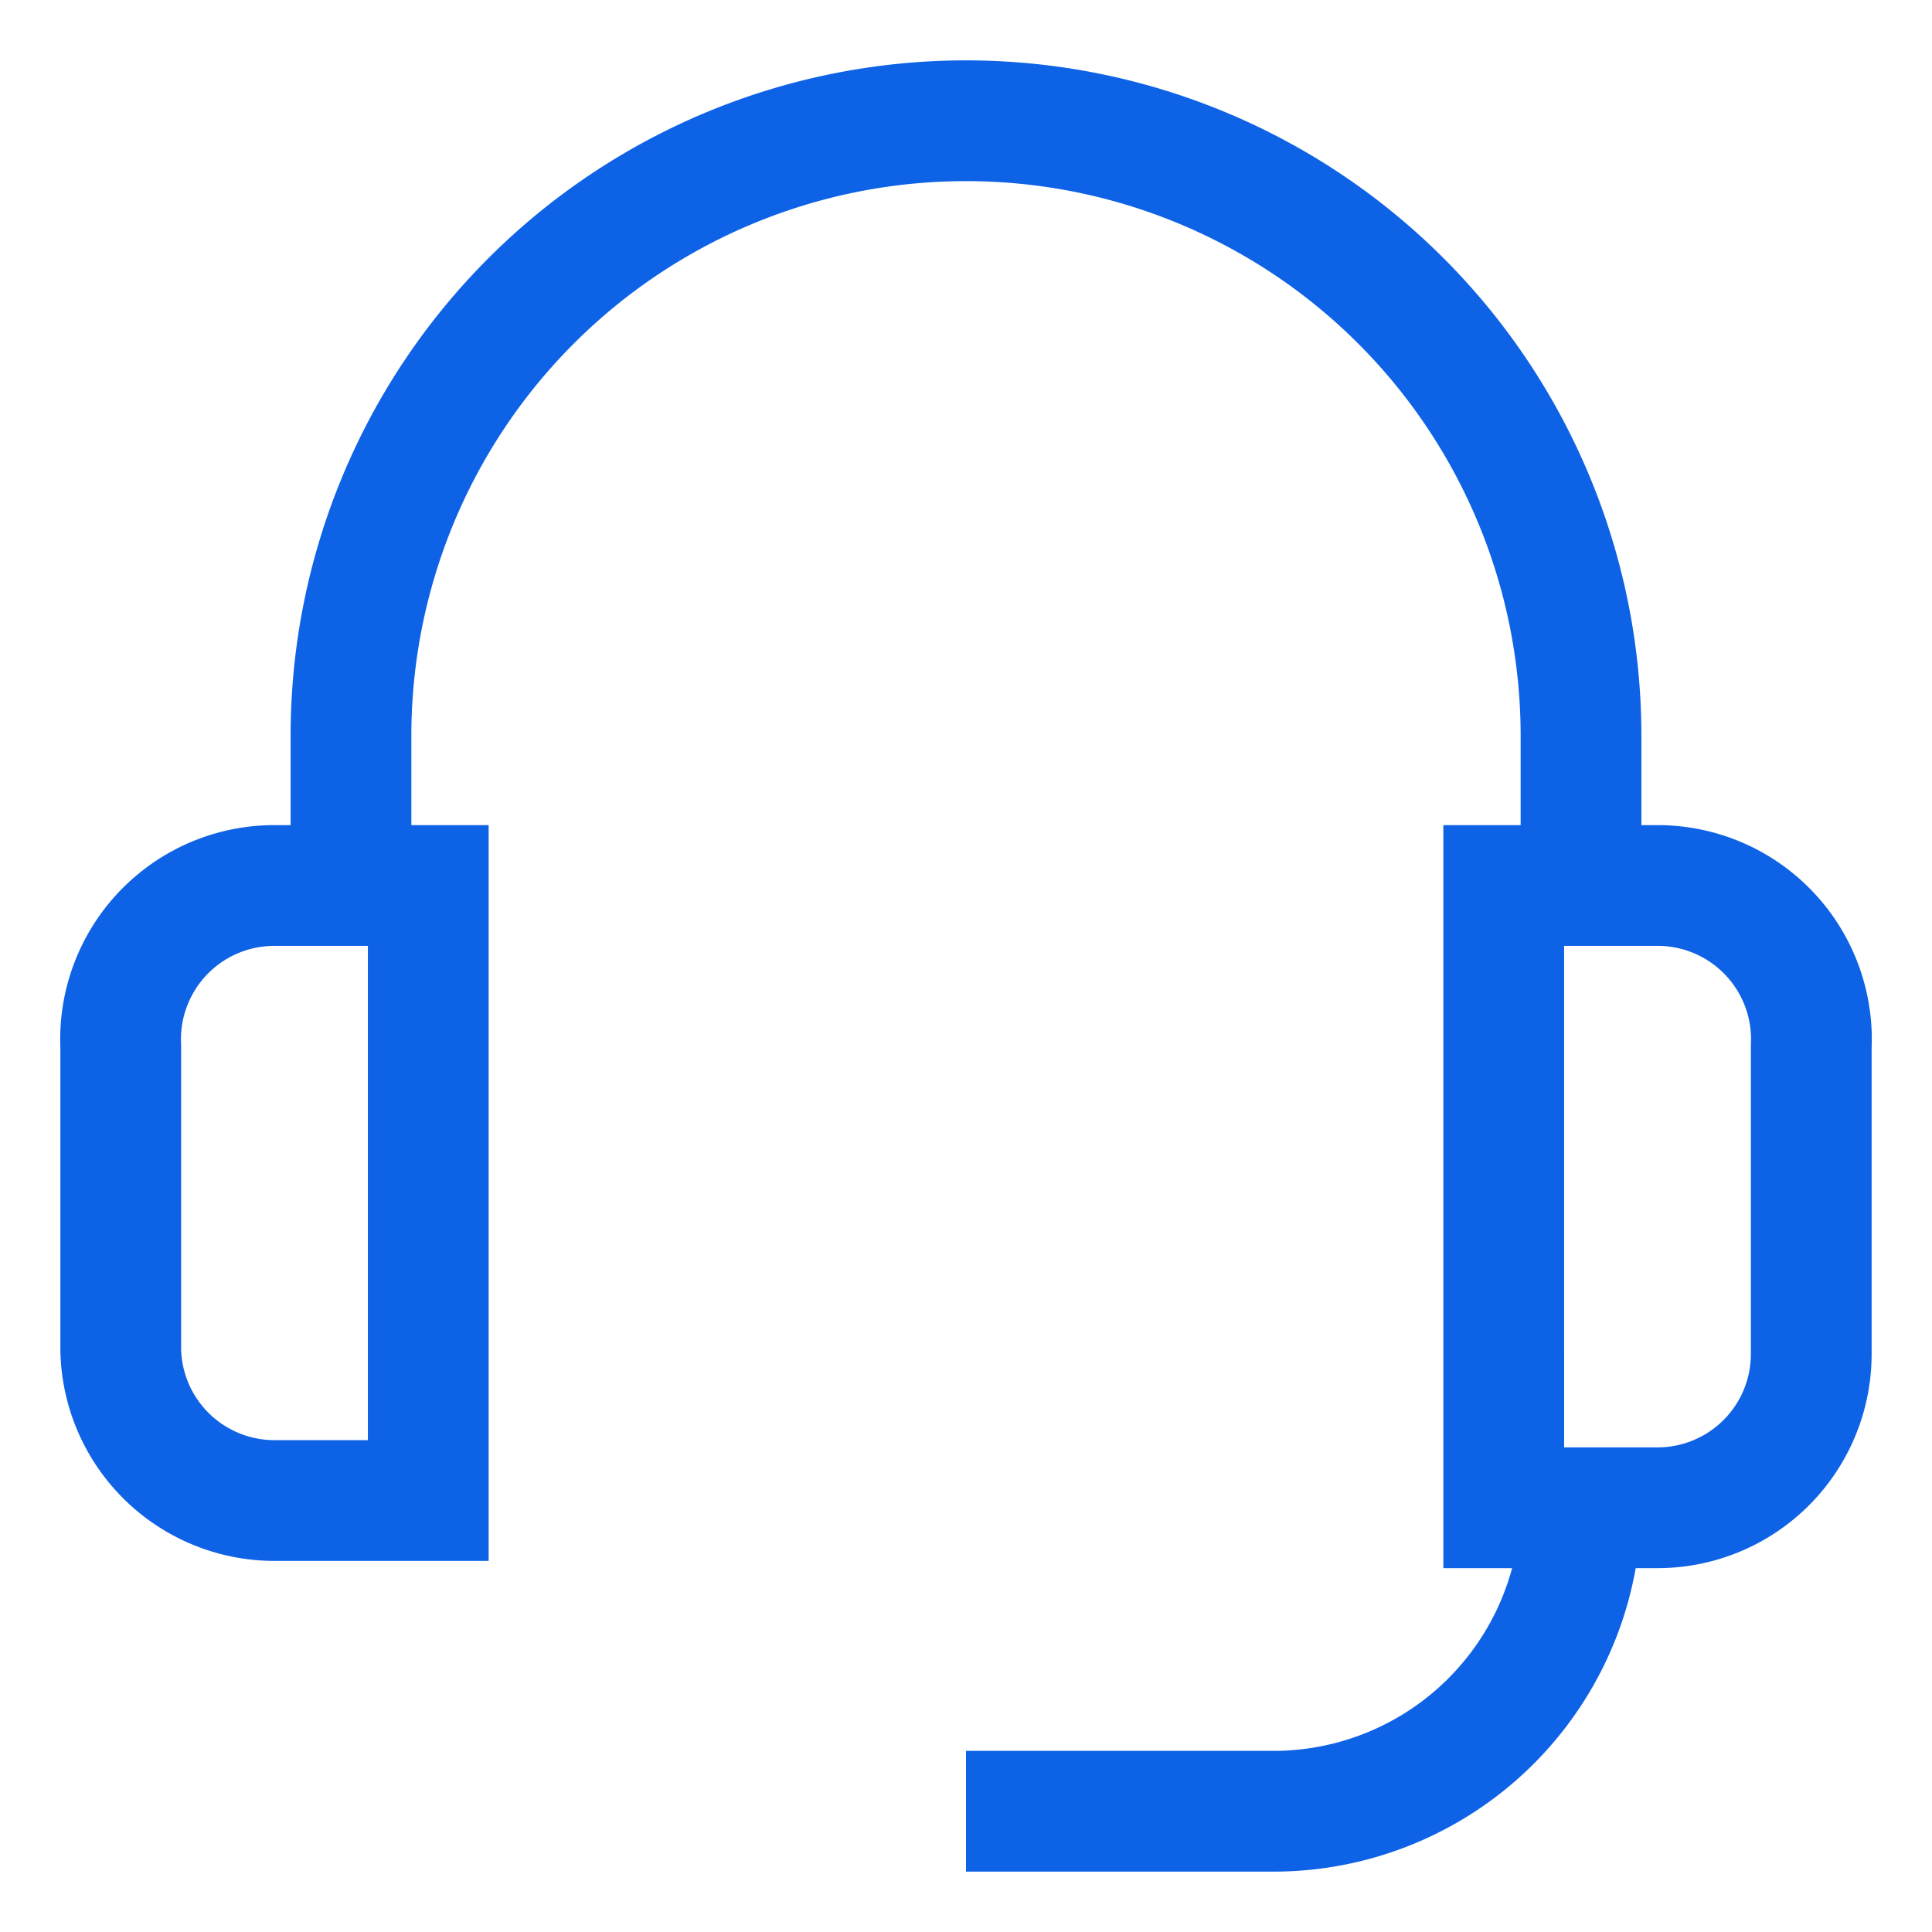
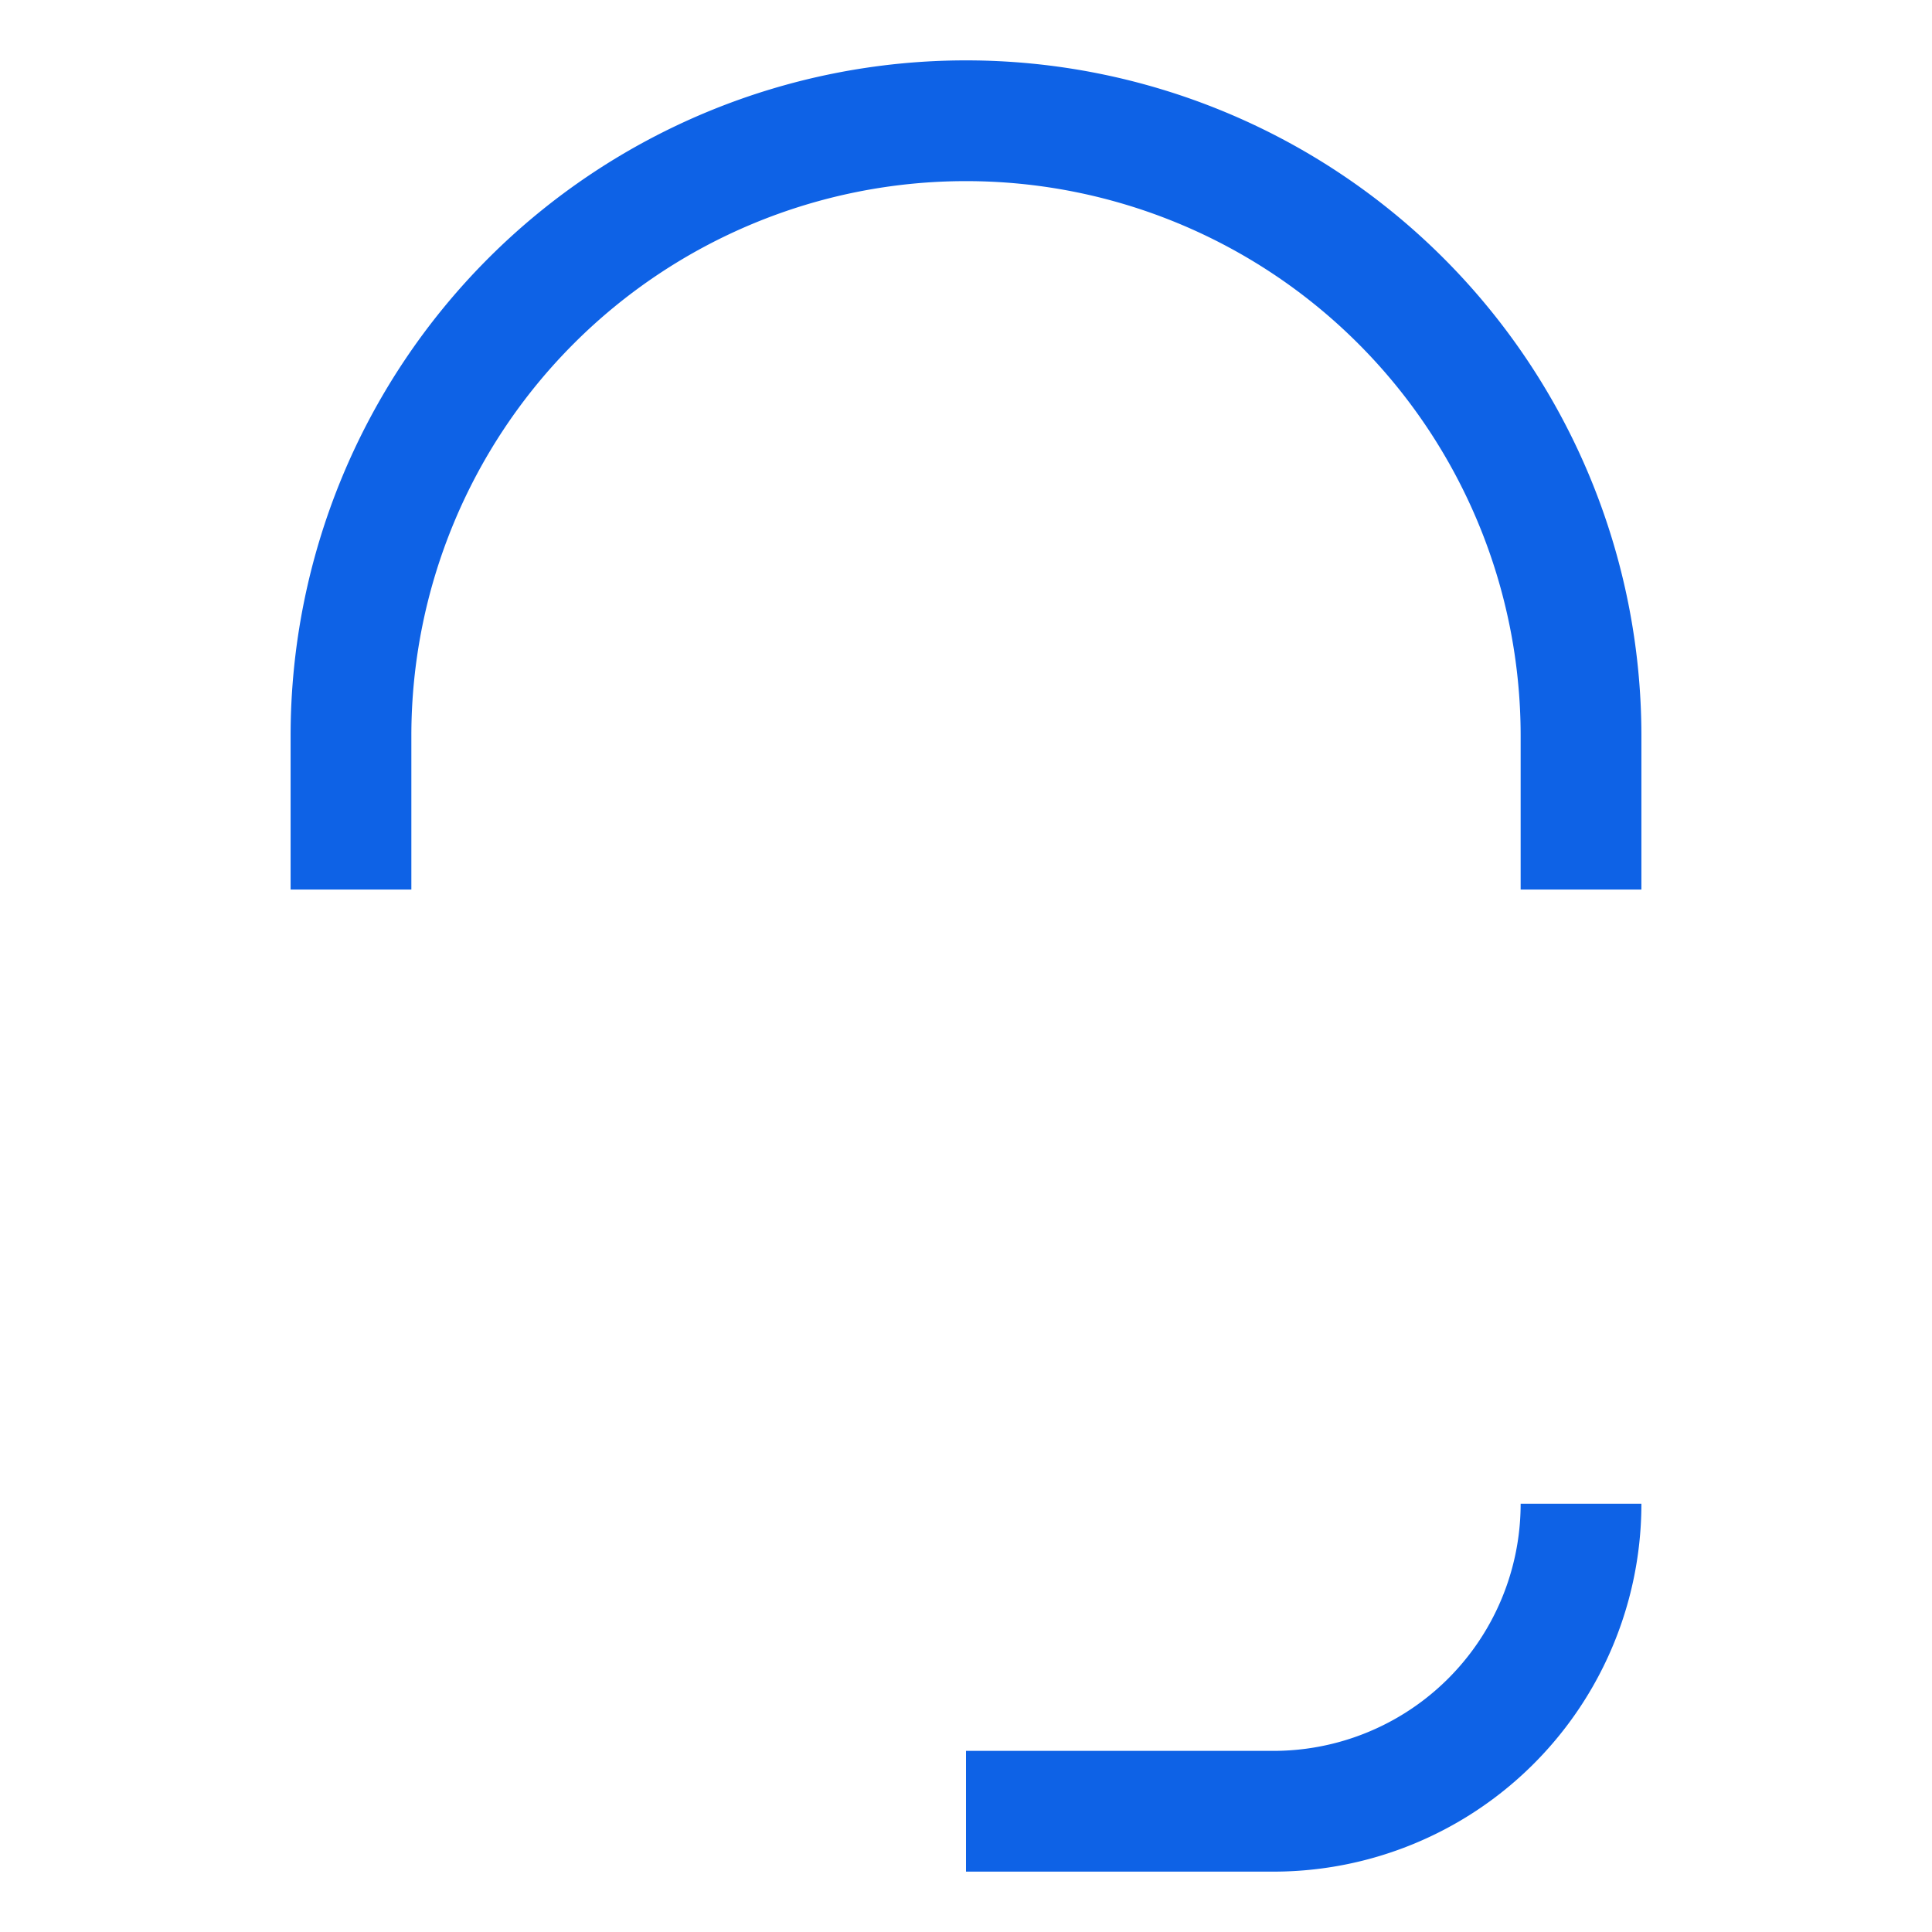
<svg xmlns="http://www.w3.org/2000/svg" width="48" height="48" fill="none" viewBox="0 0 48 48">
-   <path stroke="#0E62E6" stroke-miterlimit="10" stroke-width="3" d="M6.82 22h3.82v15.28H6.82A3.82 3.82 0 0 1 3 33.54V26a3.82 3.82 0 0 1 3.82-4Zm30.54 0h3.82A3.82 3.82 0 0 1 45 26v7.64a3.82 3.82 0 0 1-3.82 3.82h-3.82V22Z" />
  <path stroke="#0E62E6" stroke-miterlimit="10" stroke-width="3" d="M39.28 37.36A7.64 7.64 0 0 1 31.64 45H24M8.72 22.1v-3.82a15.28 15.28 0 1 1 30.56 0v3.82" />
</svg>